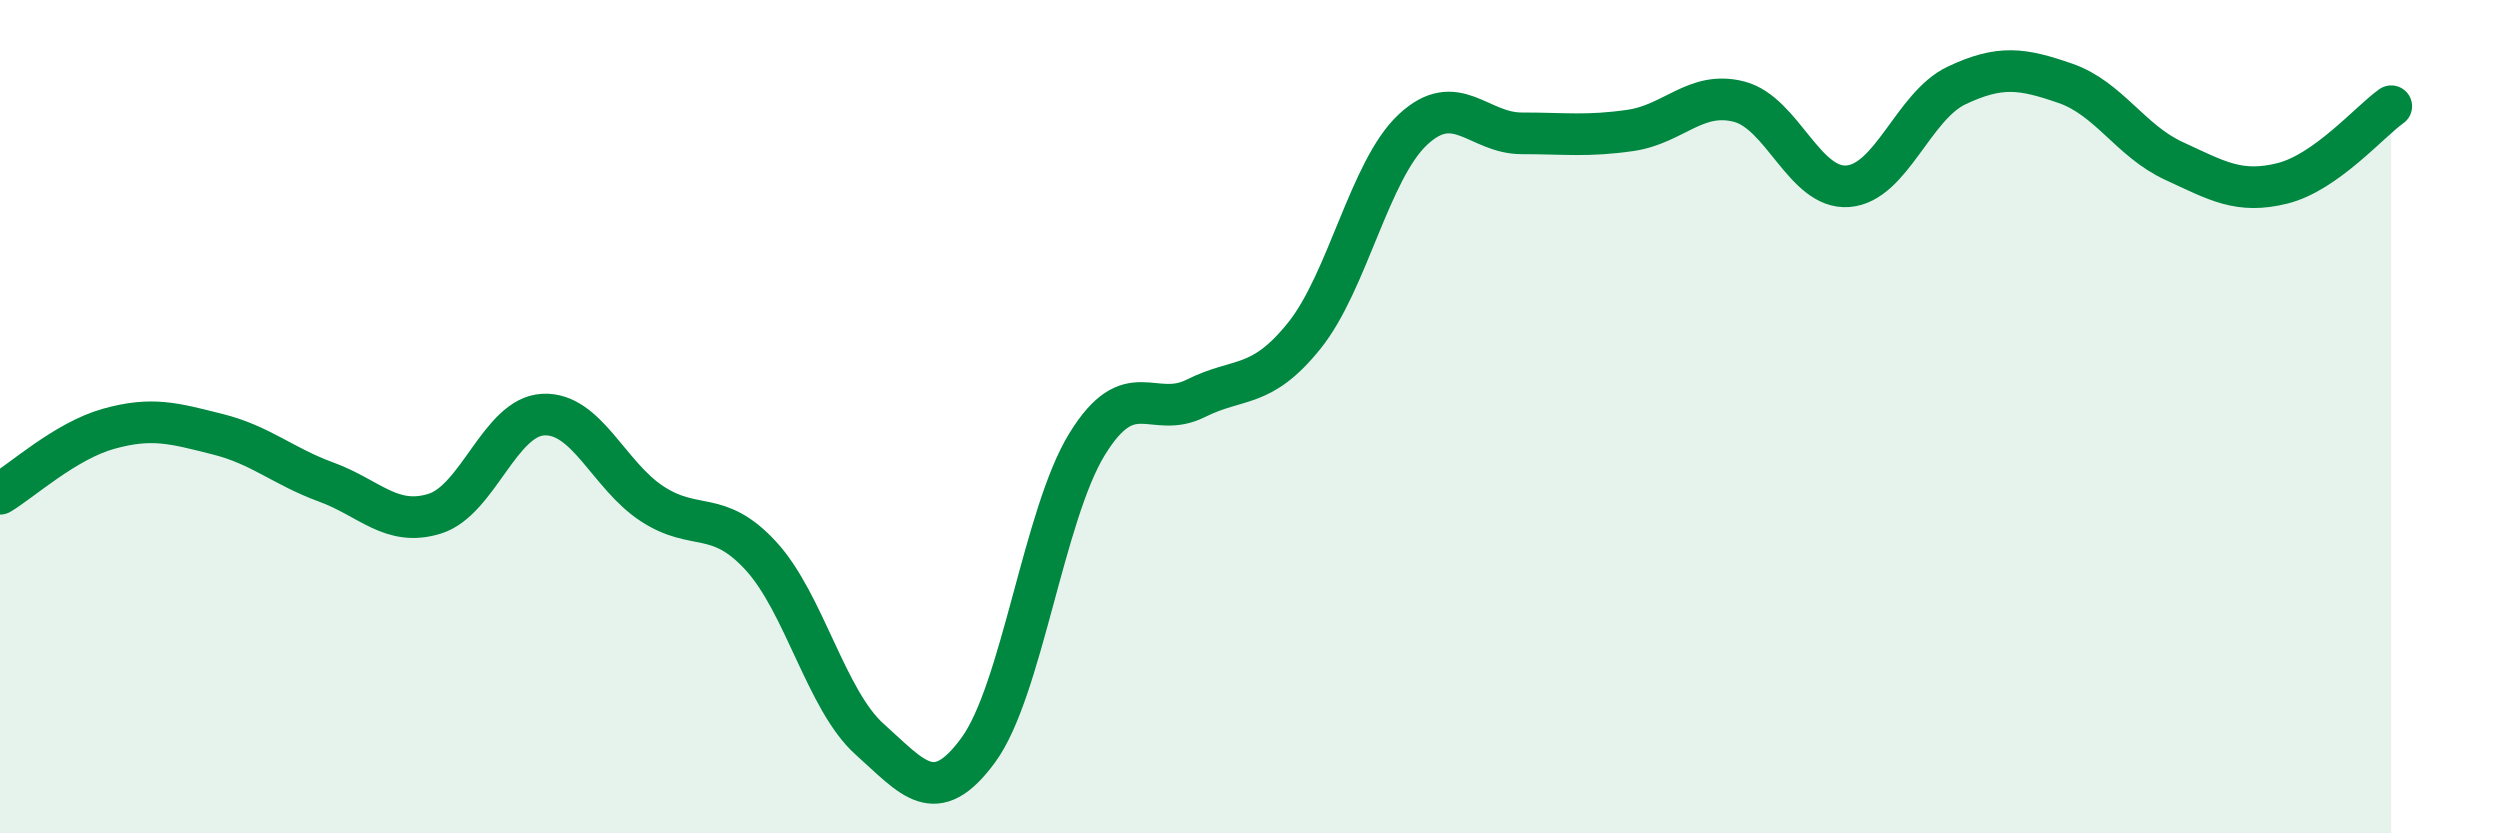
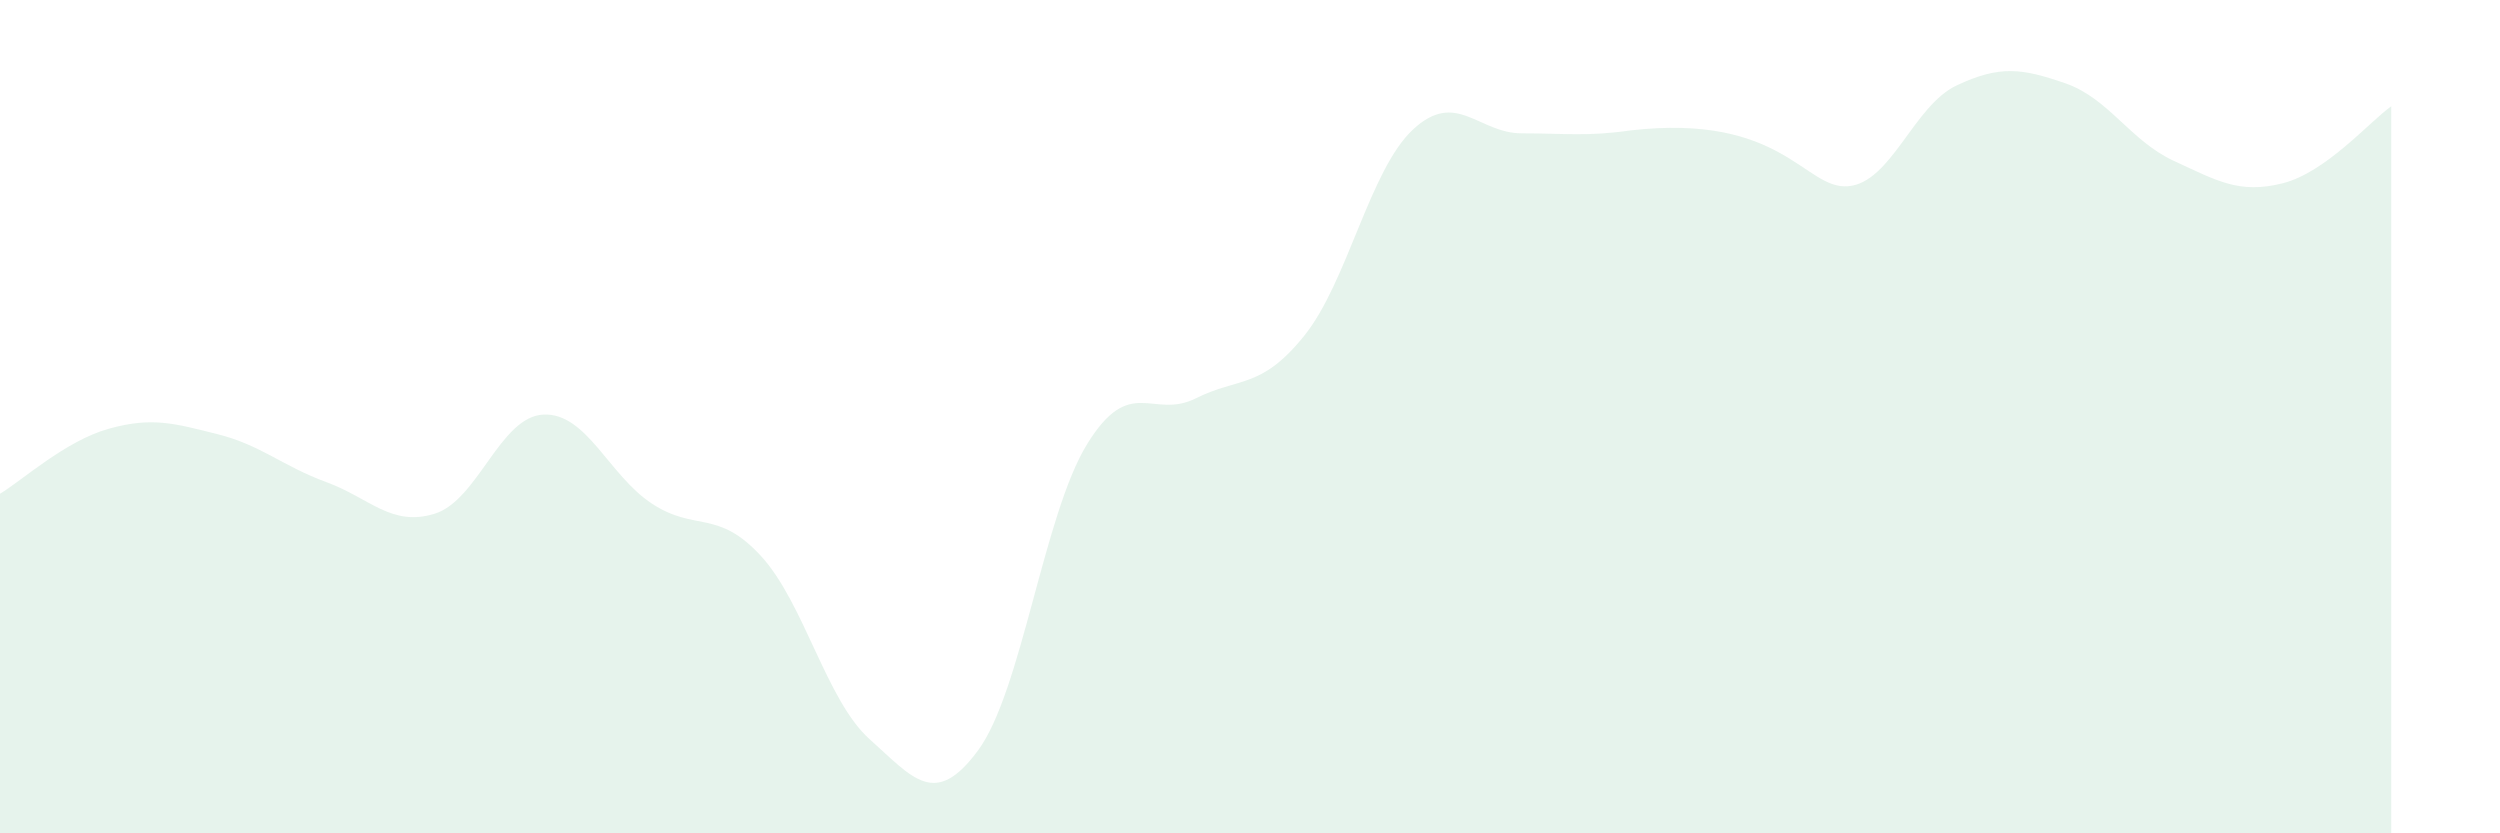
<svg xmlns="http://www.w3.org/2000/svg" width="60" height="20" viewBox="0 0 60 20">
-   <path d="M 0,11.85 C 0.52,11.54 1.57,10.58 2.61,10.29 C 3.65,10 4.18,10.16 5.22,10.42 C 6.26,10.68 6.79,11.19 7.83,11.57 C 8.87,11.95 9.39,12.65 10.43,12.33 C 11.47,12.01 12,10 13.04,9.95 C 14.08,9.9 14.61,11.41 15.65,12.09 C 16.69,12.77 17.22,12.21 18.26,13.34 C 19.3,14.47 19.83,16.81 20.87,17.74 C 21.91,18.67 22.44,19.42 23.48,18 C 24.52,16.58 25.05,12.35 26.09,10.66 C 27.13,8.97 27.66,10.08 28.7,9.56 C 29.74,9.04 30.26,9.35 31.3,8.06 C 32.34,6.77 32.87,4.08 33.91,3.11 C 34.95,2.14 35.48,3.2 36.52,3.2 C 37.56,3.2 38.09,3.28 39.13,3.13 C 40.17,2.98 40.7,2.17 41.74,2.44 C 42.78,2.71 43.31,4.55 44.35,4.47 C 45.39,4.39 45.92,2.54 46.96,2.05 C 48,1.56 48.53,1.64 49.57,2 C 50.61,2.36 51.13,3.38 52.17,3.86 C 53.21,4.34 53.74,4.66 54.78,4.4 C 55.82,4.14 56.87,2.92 57.39,2.55L57.39 20L0 20Z" fill="#008740" opacity="0.1" stroke-linecap="round" stroke-linejoin="round" />
-   <path d="M 0,11.85 C 0.52,11.54 1.57,10.58 2.61,10.29 C 3.65,10 4.18,10.16 5.22,10.42 C 6.26,10.68 6.79,11.19 7.83,11.57 C 8.87,11.95 9.39,12.65 10.43,12.33 C 11.47,12.01 12,10 13.04,9.95 C 14.08,9.9 14.61,11.41 15.65,12.09 C 16.69,12.77 17.22,12.21 18.26,13.34 C 19.3,14.47 19.83,16.81 20.87,17.74 C 21.91,18.67 22.44,19.42 23.48,18 C 24.52,16.58 25.05,12.35 26.09,10.66 C 27.13,8.97 27.66,10.08 28.7,9.56 C 29.74,9.04 30.26,9.35 31.3,8.06 C 32.34,6.77 32.87,4.08 33.91,3.11 C 34.95,2.14 35.48,3.2 36.52,3.2 C 37.56,3.2 38.09,3.28 39.13,3.13 C 40.17,2.98 40.7,2.17 41.74,2.44 C 42.78,2.71 43.31,4.55 44.35,4.47 C 45.39,4.39 45.92,2.54 46.96,2.05 C 48,1.56 48.53,1.64 49.57,2 C 50.61,2.36 51.13,3.38 52.17,3.86 C 53.21,4.34 53.74,4.66 54.78,4.4 C 55.82,4.14 56.87,2.92 57.39,2.55" stroke="#008740" stroke-width="1" fill="none" stroke-linecap="round" stroke-linejoin="round" />
+   <path d="M 0,11.85 C 0.52,11.54 1.57,10.58 2.61,10.29 C 3.65,10 4.18,10.16 5.22,10.42 C 6.26,10.68 6.79,11.19 7.83,11.57 C 8.87,11.95 9.39,12.65 10.43,12.33 C 11.47,12.01 12,10 13.04,9.95 C 14.08,9.9 14.61,11.41 15.65,12.09 C 16.69,12.77 17.22,12.21 18.26,13.34 C 19.3,14.47 19.83,16.81 20.87,17.74 C 21.91,18.67 22.44,19.42 23.48,18 C 24.52,16.58 25.05,12.35 26.09,10.66 C 27.13,8.97 27.66,10.08 28.7,9.56 C 29.74,9.04 30.26,9.35 31.3,8.06 C 32.34,6.77 32.87,4.08 33.91,3.11 C 34.95,2.14 35.48,3.2 36.52,3.2 C 37.56,3.2 38.09,3.28 39.13,3.13 C 42.78,2.71 43.31,4.55 44.35,4.47 C 45.39,4.39 45.92,2.54 46.96,2.05 C 48,1.56 48.53,1.64 49.57,2 C 50.61,2.36 51.13,3.38 52.17,3.86 C 53.21,4.34 53.74,4.66 54.78,4.4 C 55.82,4.14 56.87,2.92 57.39,2.55L57.39 20L0 20Z" fill="#008740" opacity="0.1" stroke-linecap="round" stroke-linejoin="round" />
</svg>